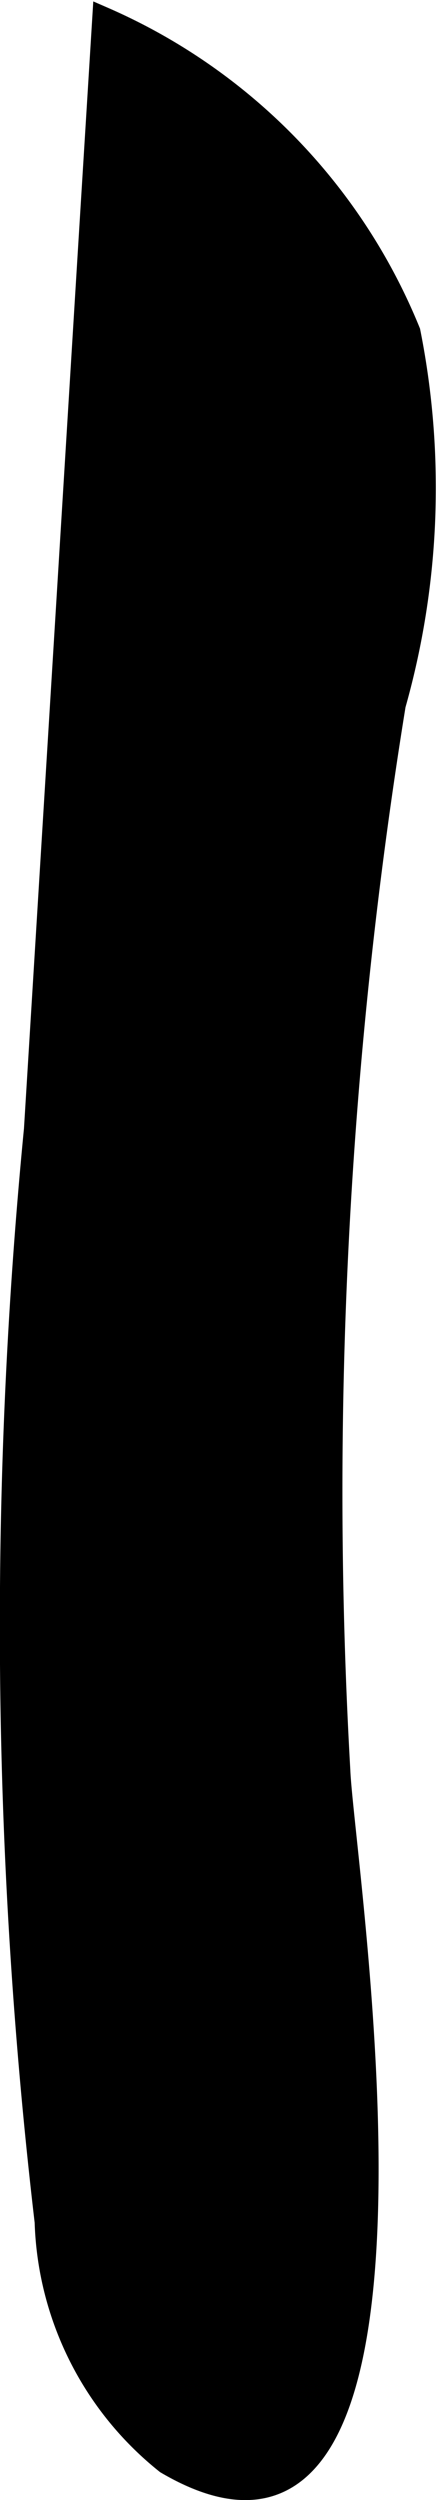
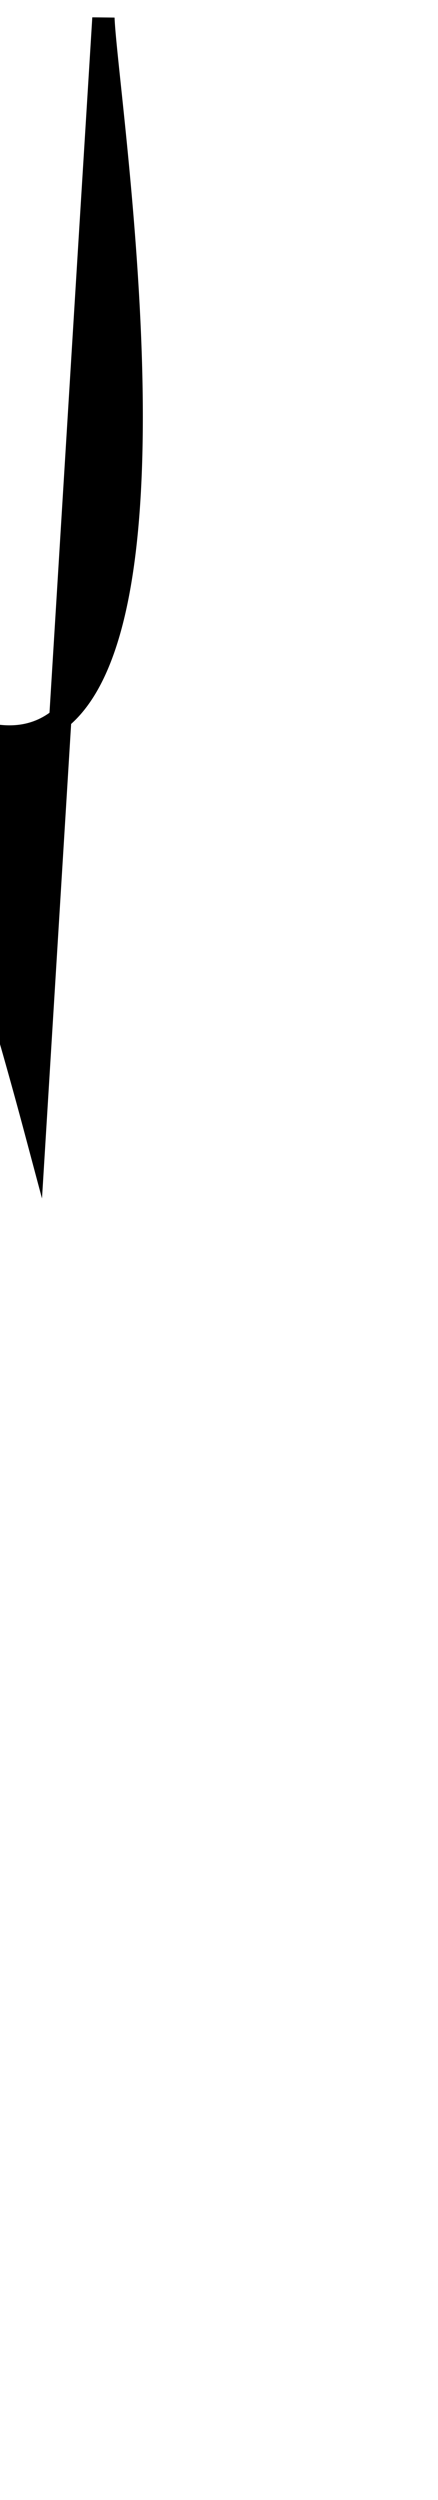
<svg xmlns="http://www.w3.org/2000/svg" version="1.1" width="1.04mm" height="5.923mm" viewBox="0 0 2.948 16.791">
  <defs>
    <style type="text/css">
      .a {
        stroke: #000;
        stroke-miterlimit: 10;
        stroke-width: 0.15px;
        fill-rule: evenodd;
      }
    </style>
  </defs>
-   <path class="a" d="M.598,1.702.696.121a3.905,3.905,0,0,1,2.059,2.108,5.348,5.348,0,0,1-.099,2.505,32.974,32.974,0,0,0-.373,7.157c.025.634.856,5.835-1.163,4.651a2.154,2.154,0,0,1-.812-1.619A34.362,34.362,0,0,1,.236,7.585Z" />
+   <path class="a" d="M.598,1.702.696.121c.025.634.856,5.835-1.163,4.651a2.154,2.154,0,0,1-.812-1.619A34.362,34.362,0,0,1,.236,7.585Z" />
</svg>